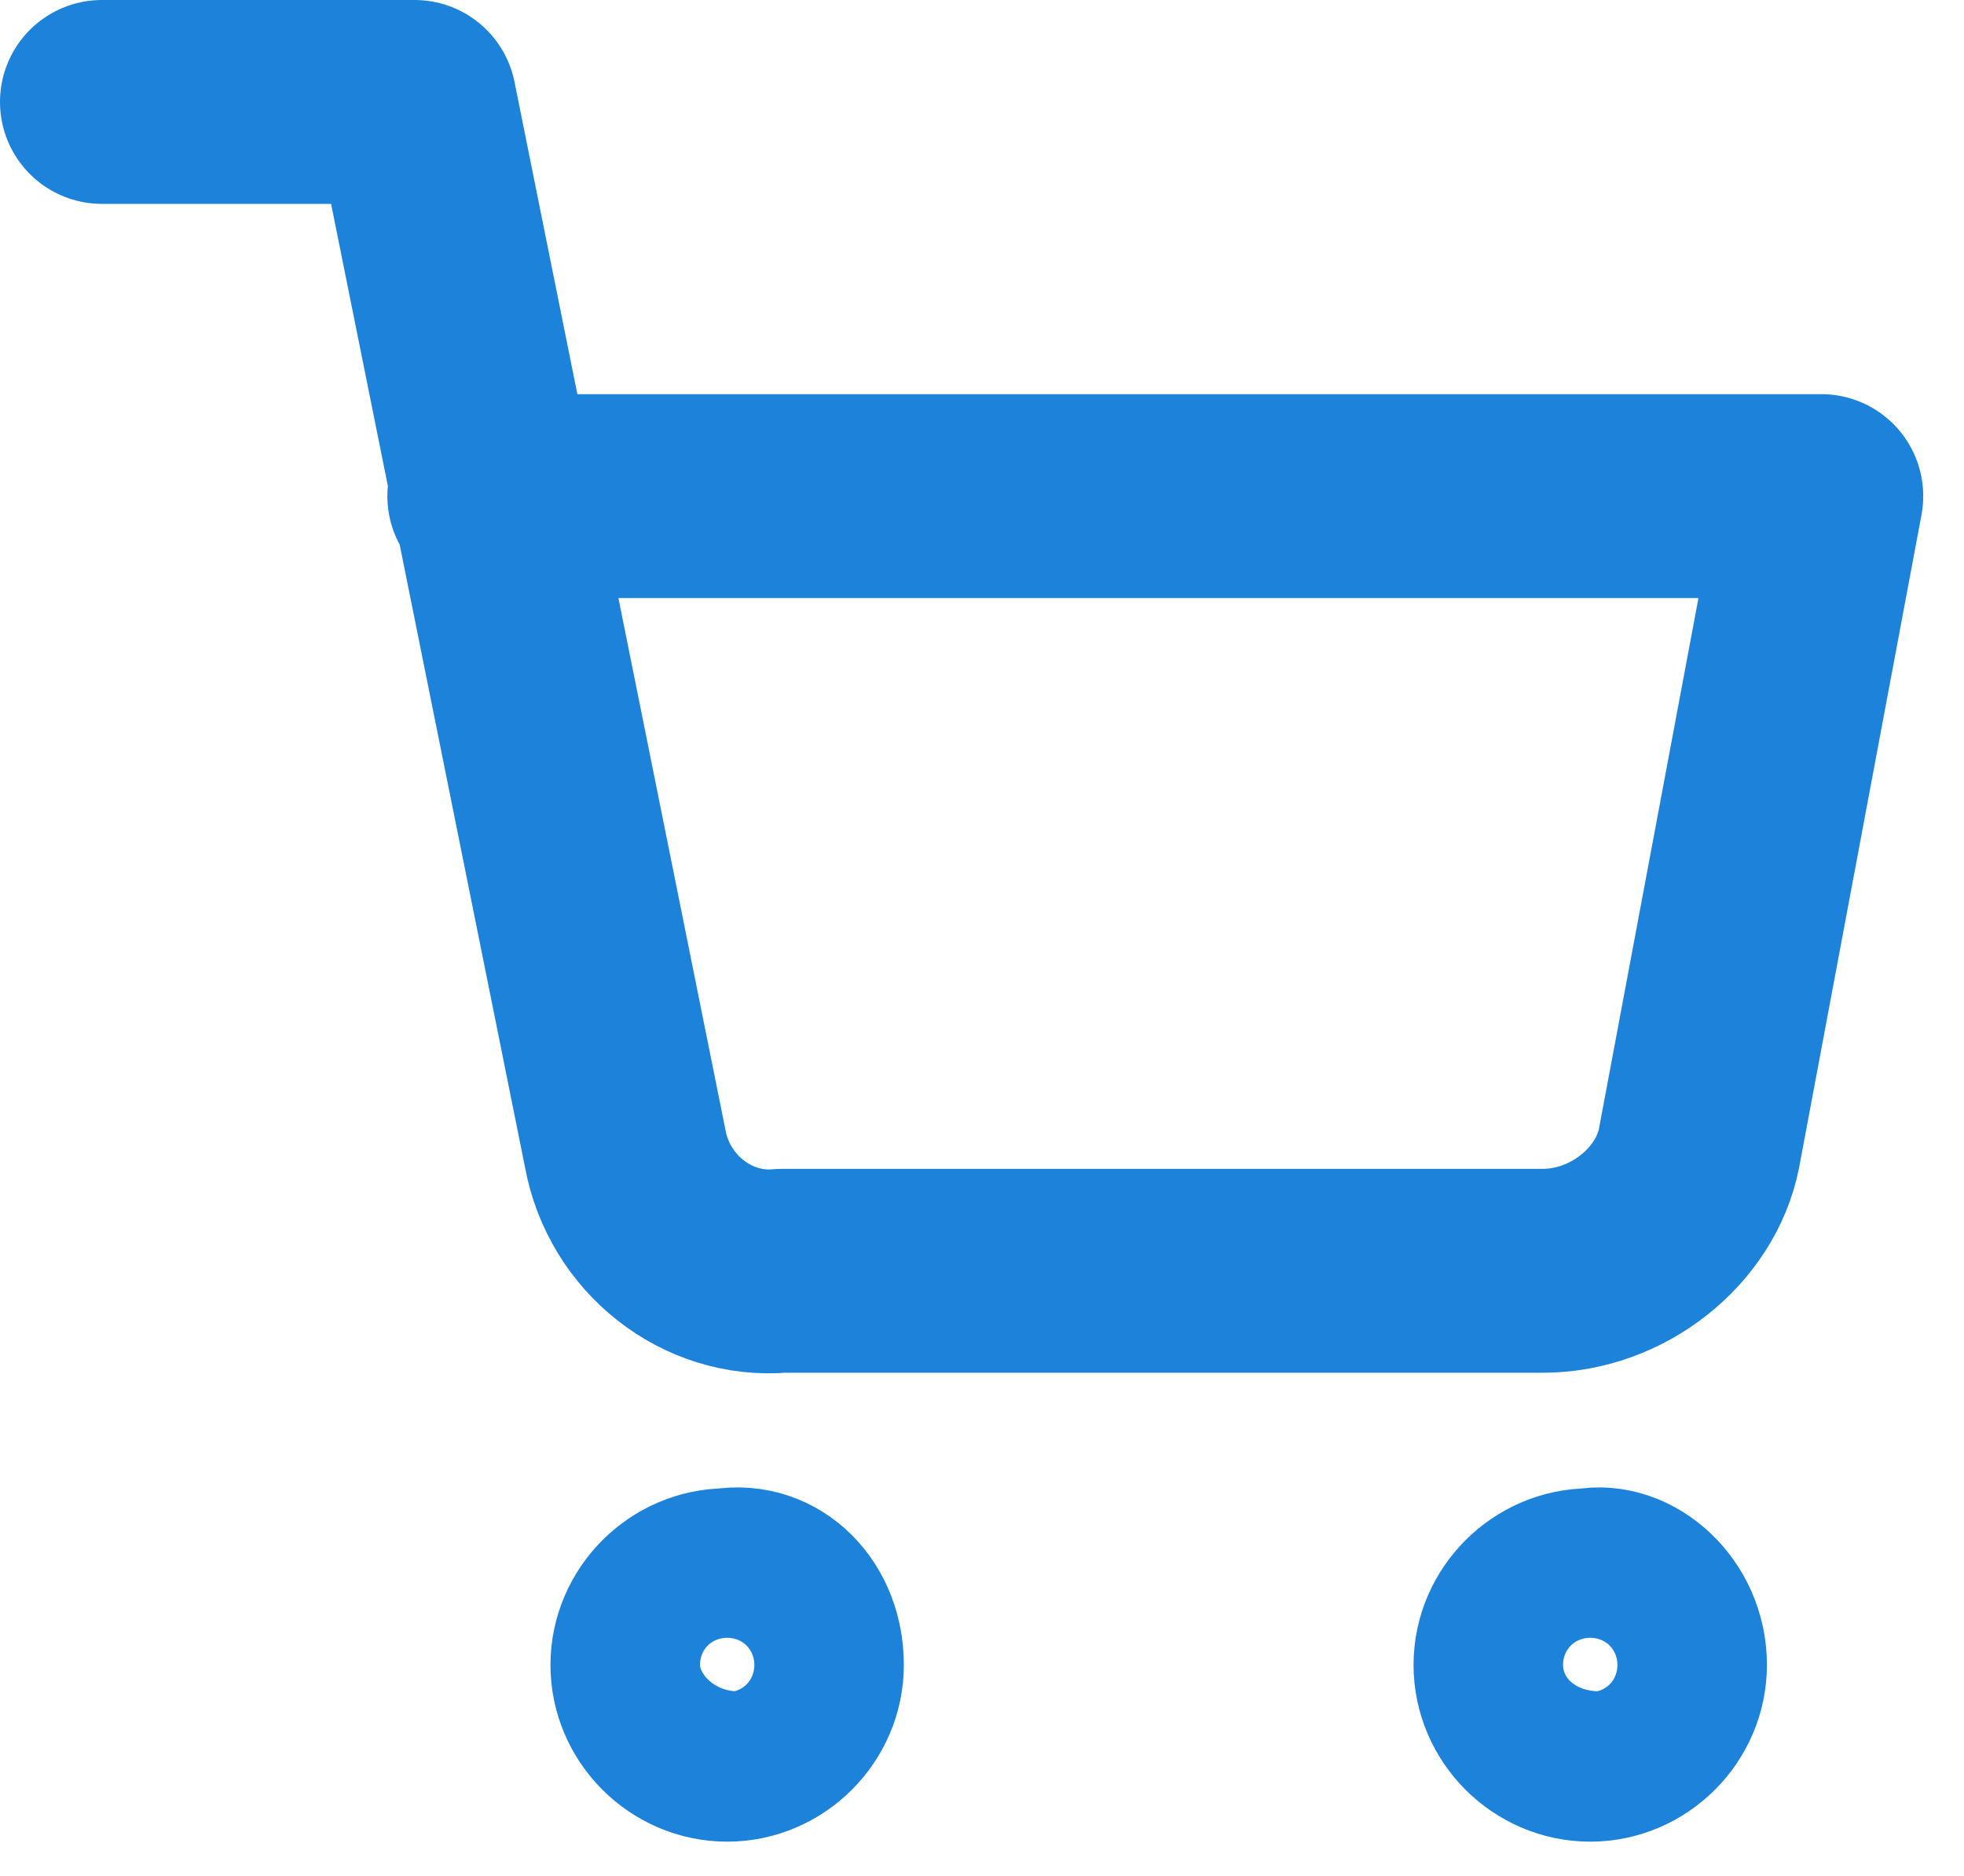
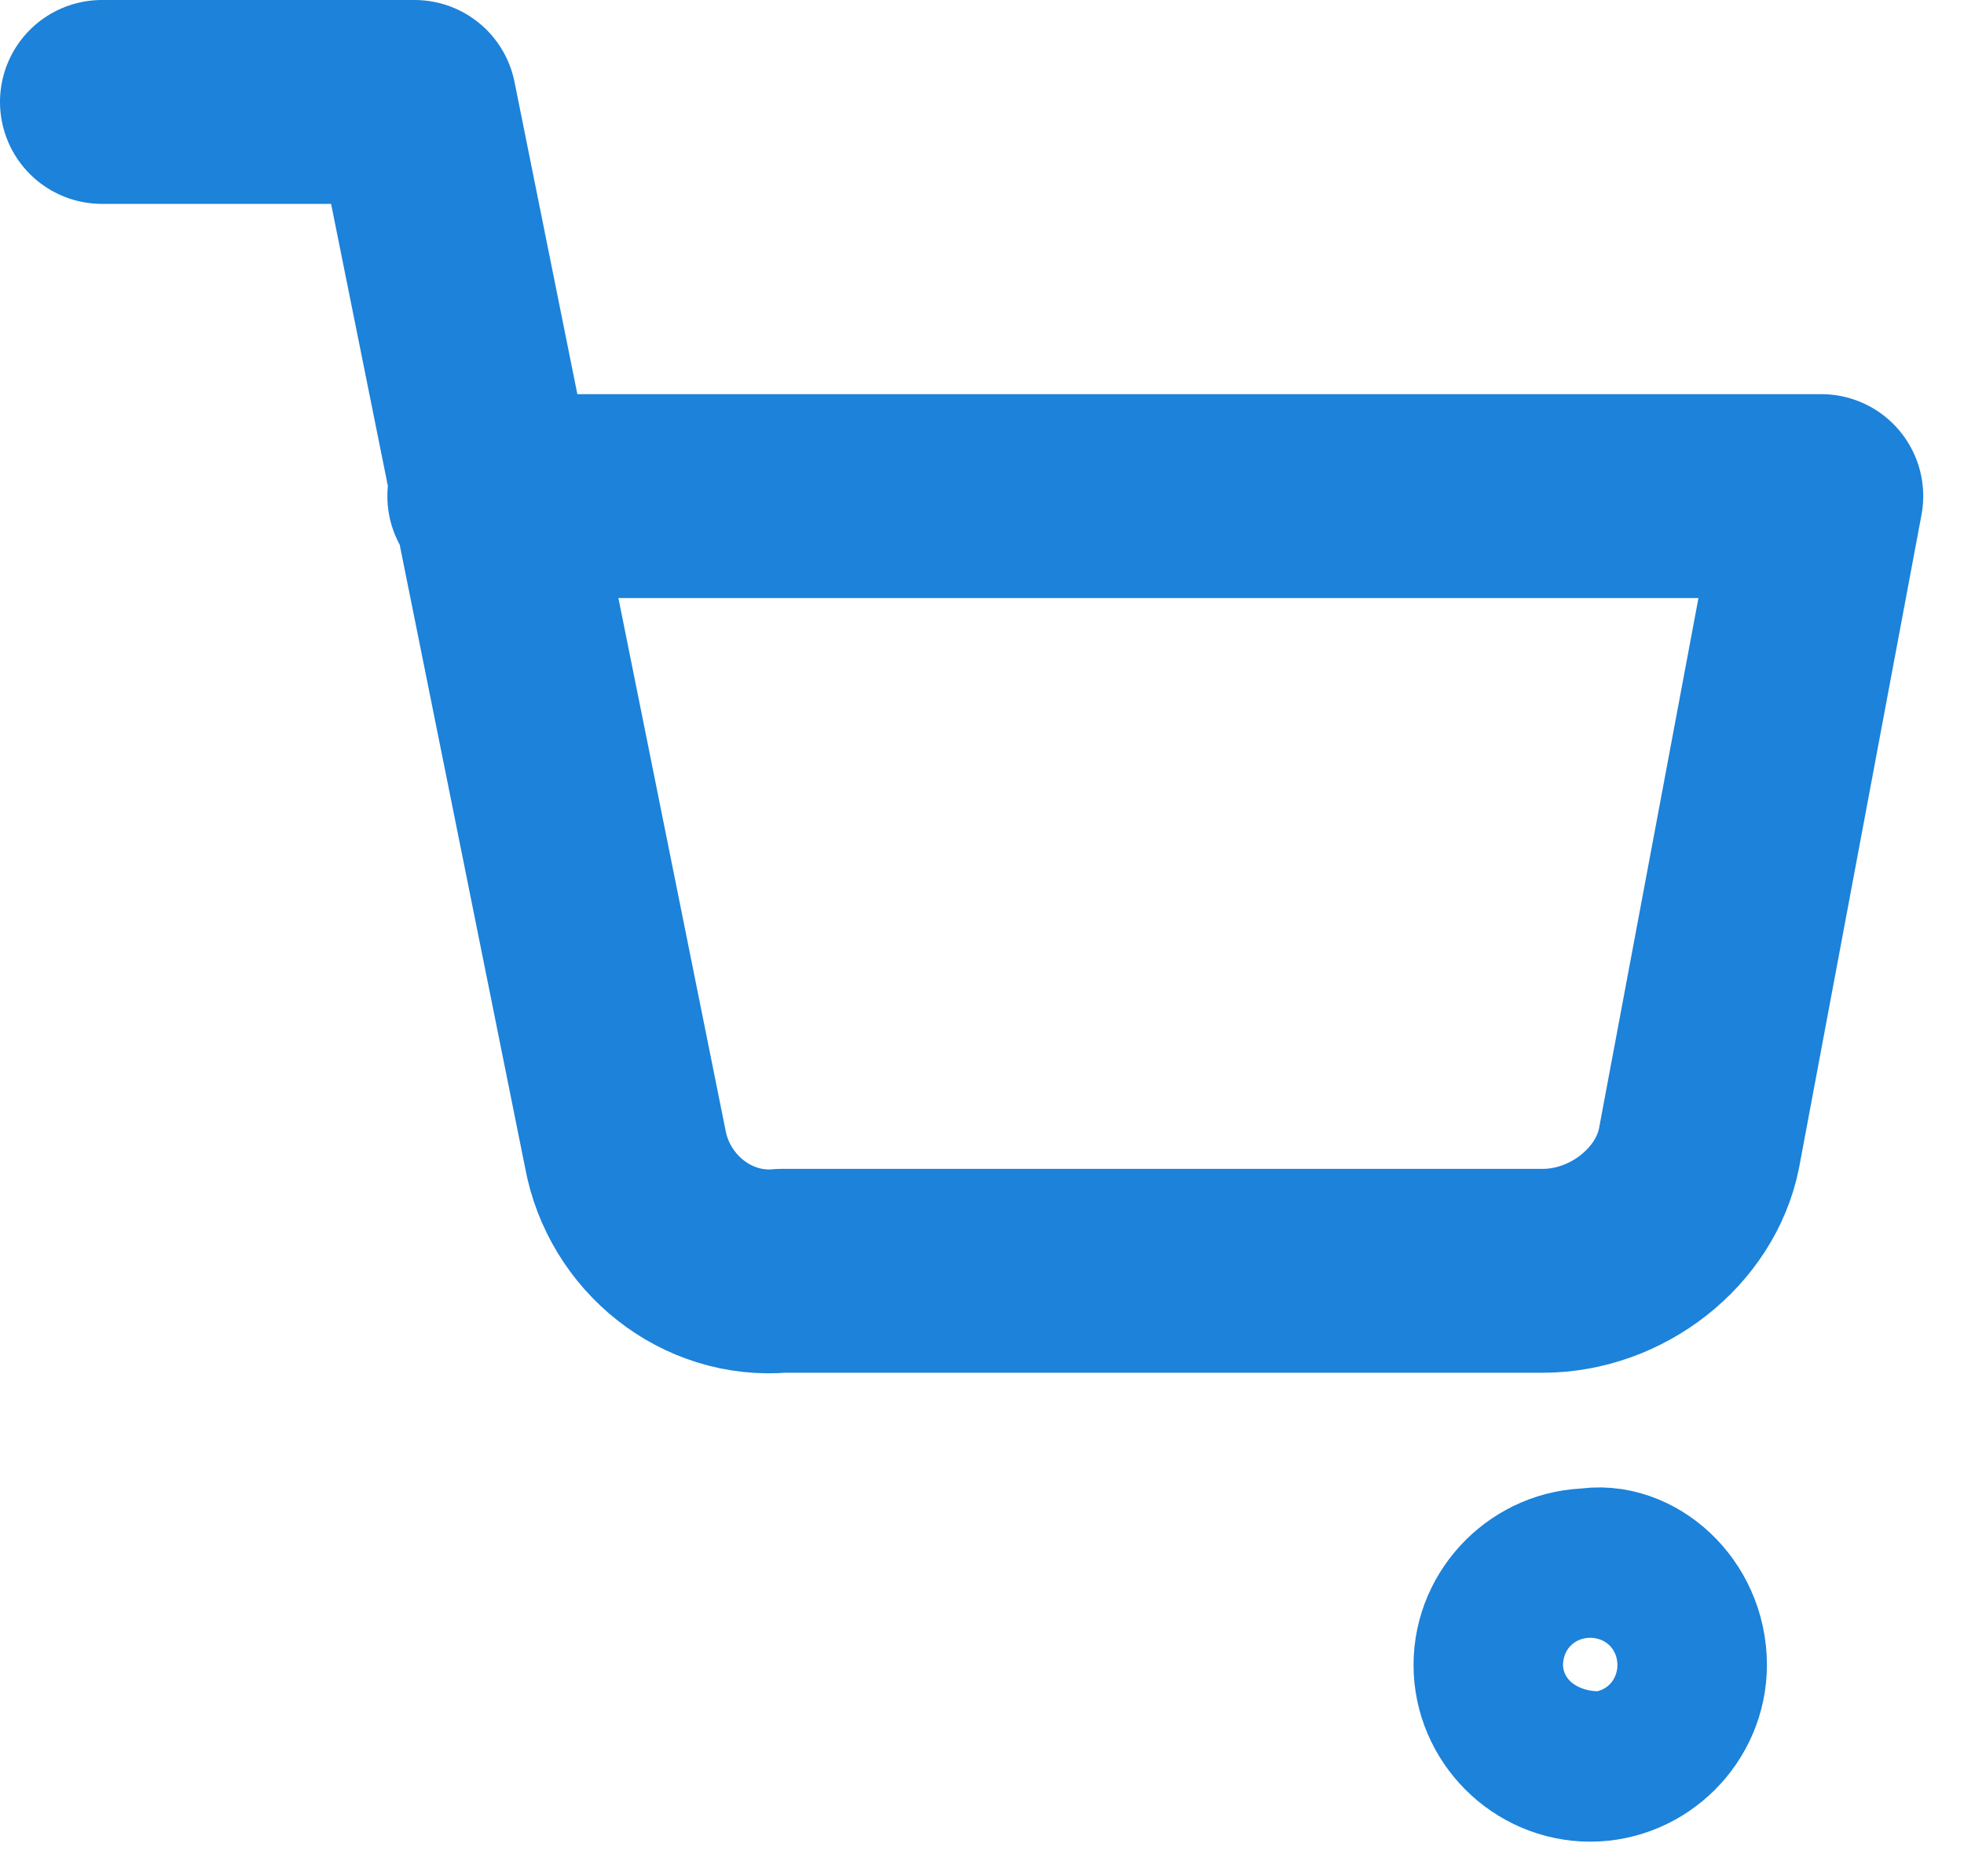
<svg xmlns="http://www.w3.org/2000/svg" version="1.1" id="Calque_1" x="0px" y="0px" width="28.9px" height="27.6px" viewBox="0 0 28.9 27.6" style="enable-background:new 0 0 28.9 27.6;" xml:space="preserve">
  <style type="text/css">
	.st0{fill:none;stroke:#1C82DA;stroke-width:3;stroke-linecap:round;stroke-linejoin:round;}
</style>
  <g id="Groupe_1178" transform="translate(-1839.5 -27.447)">
    <g id="Icon_feather-shopping-cart" transform="translate(1839.5 27.447)">
-       <path id="Tracé_6388" class="st0" d="M11.8,24.5c0,0.6-0.5,1.1-1.1,1.1s-1.1-0.5-1.1-1.1c0-0.6,0.5-1.1,1.1-1.1    C11.3,23.3,11.8,23.8,11.8,24.5C11.8,24.5,11.8,24.5,11.8,24.5z" />
      <path id="Tracé_6389" class="st0" d="M24.5,24.5c0,0.6-0.5,1.1-1.1,1.1c-0.6,0-1.1-0.5-1.1-1.1c0-0.6,0.5-1.1,1.1-1.1    C23.9,23.3,24.5,23.8,24.5,24.5C24.5,24.5,24.5,24.5,24.5,24.5z" />
      <path id="Tracé_6390" class="st0" d="M1.5,1.5h4.6l3.1,15.4c0.2,1.1,1.2,1.9,2.3,1.8h11.2c1.1,0,2.1-0.8,2.3-1.8l1.8-9.6H7.2" />
    </g>
  </g>
</svg>